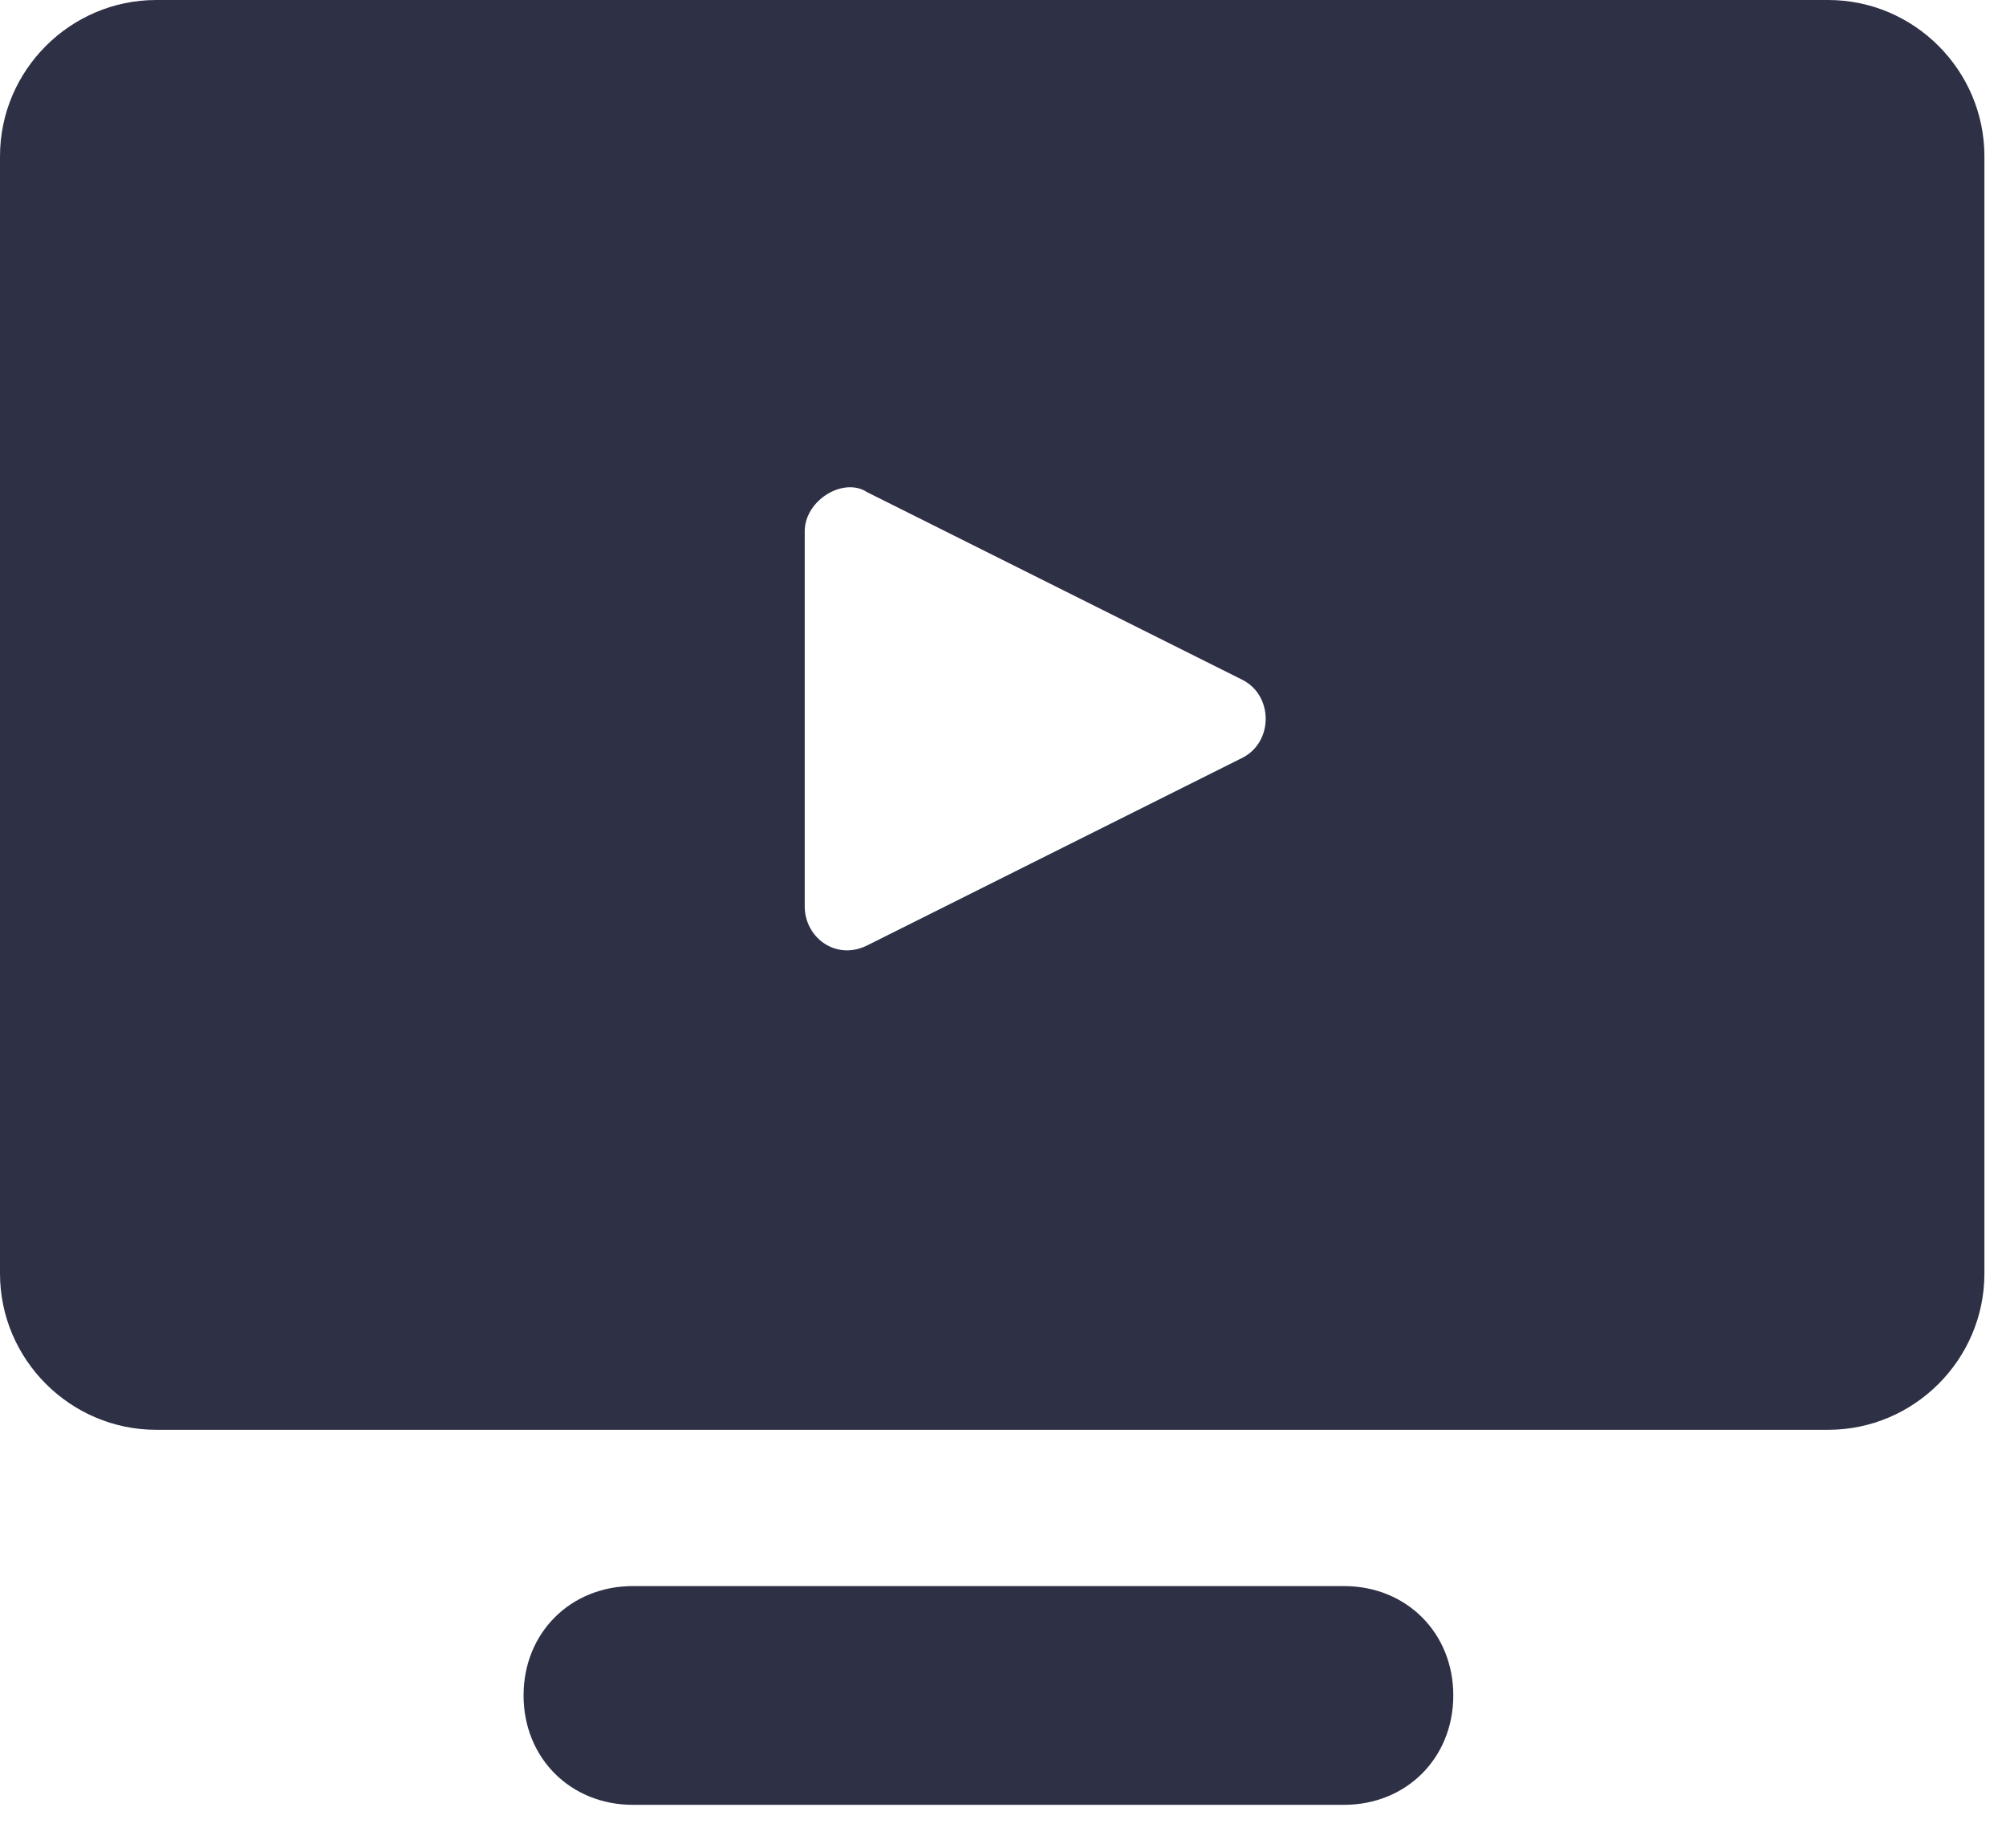
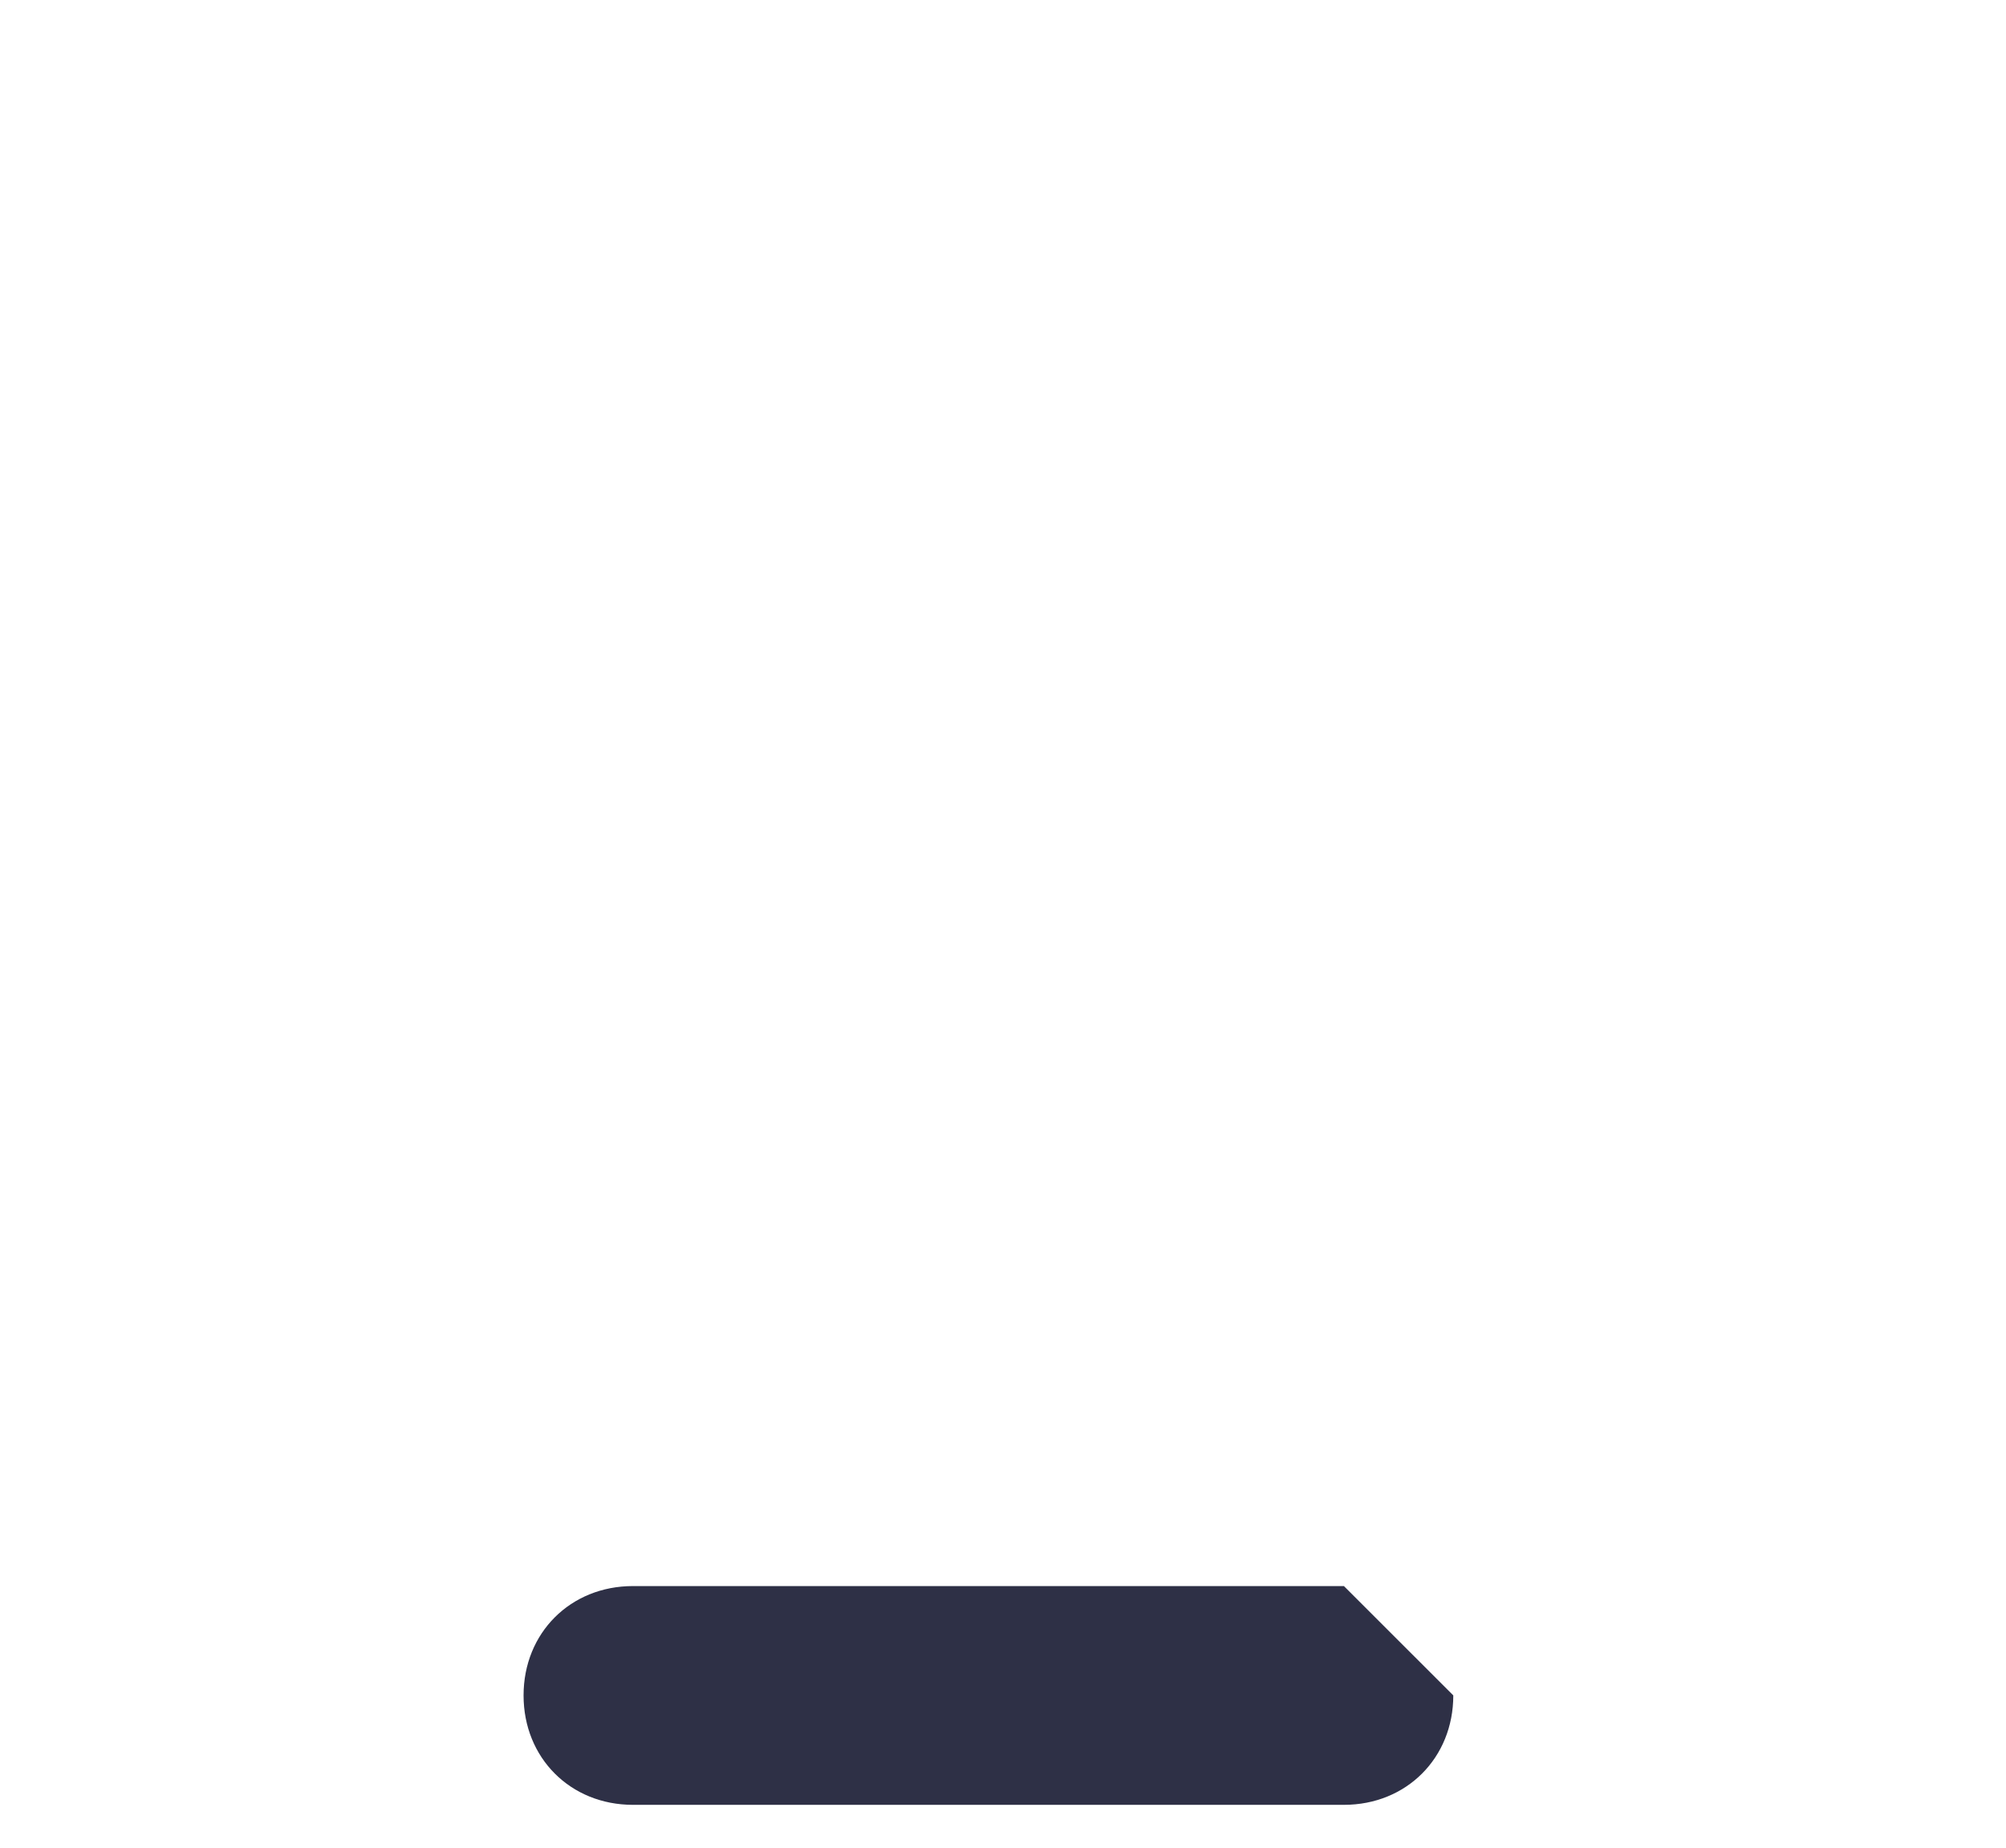
<svg xmlns="http://www.w3.org/2000/svg" width="38" height="35" viewBox="0 0 38 35" fill="none">
-   <path d="M34.632 0H2.96C1.332 0 0 1.332 0 2.96V24.124C0 25.752 1.332 27.084 2.96 27.084H34.632C36.26 27.084 37.591 25.752 37.591 24.124V2.96C37.591 1.332 36.26 0 34.632 0ZM23.532 14.356L16.428 17.908C15.836 18.204 15.244 17.76 15.244 17.168V10.064C15.244 9.472 15.984 9.028 16.428 9.324L23.532 12.876C24.124 13.172 24.124 14.06 23.532 14.356Z" fill="#2E3046" />
-   <path d="M25.458 30.044H11.99C10.806 30.044 9.918 30.931 9.918 32.115C9.918 33.3 10.806 34.188 11.99 34.188H25.458C26.642 34.188 27.53 33.3 27.53 32.115C27.53 30.931 26.642 30.044 25.458 30.044Z" fill="#2E3046" />
+   <path d="M25.458 30.044H11.99C10.806 30.044 9.918 30.931 9.918 32.115C9.918 33.3 10.806 34.188 11.99 34.188H25.458C26.642 34.188 27.53 33.3 27.53 32.115Z" fill="#2E3046" />
</svg>